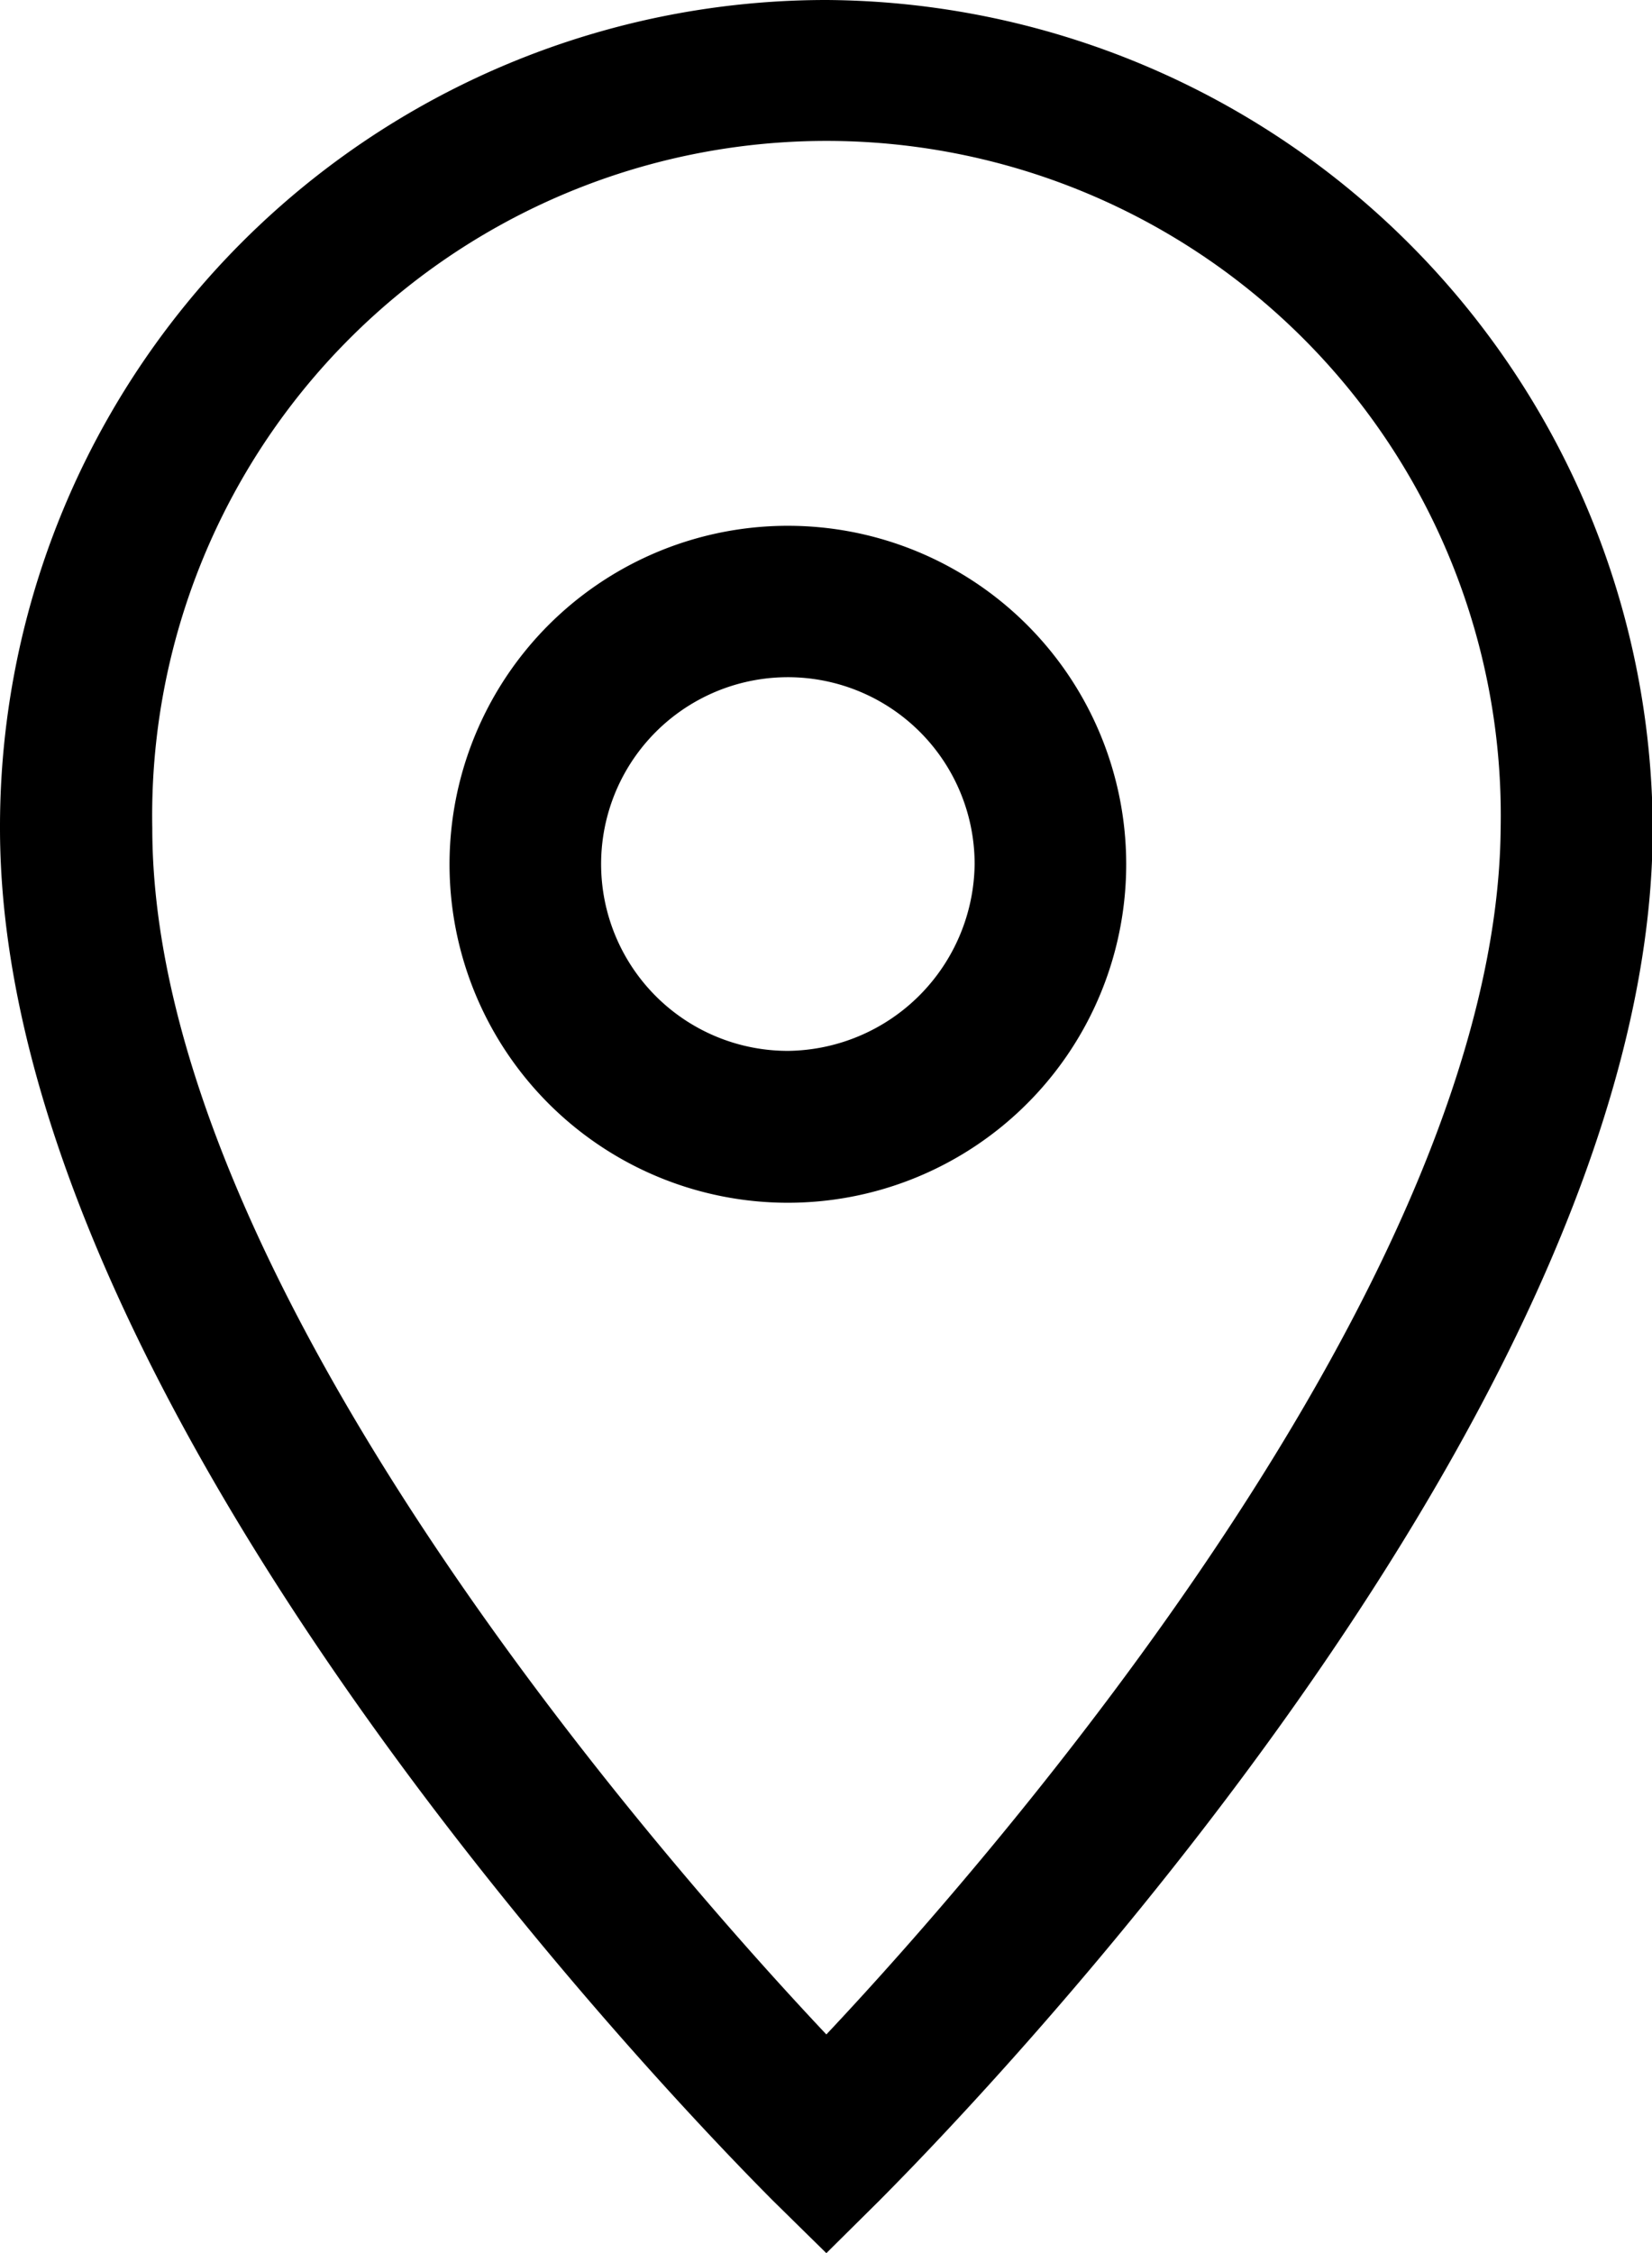
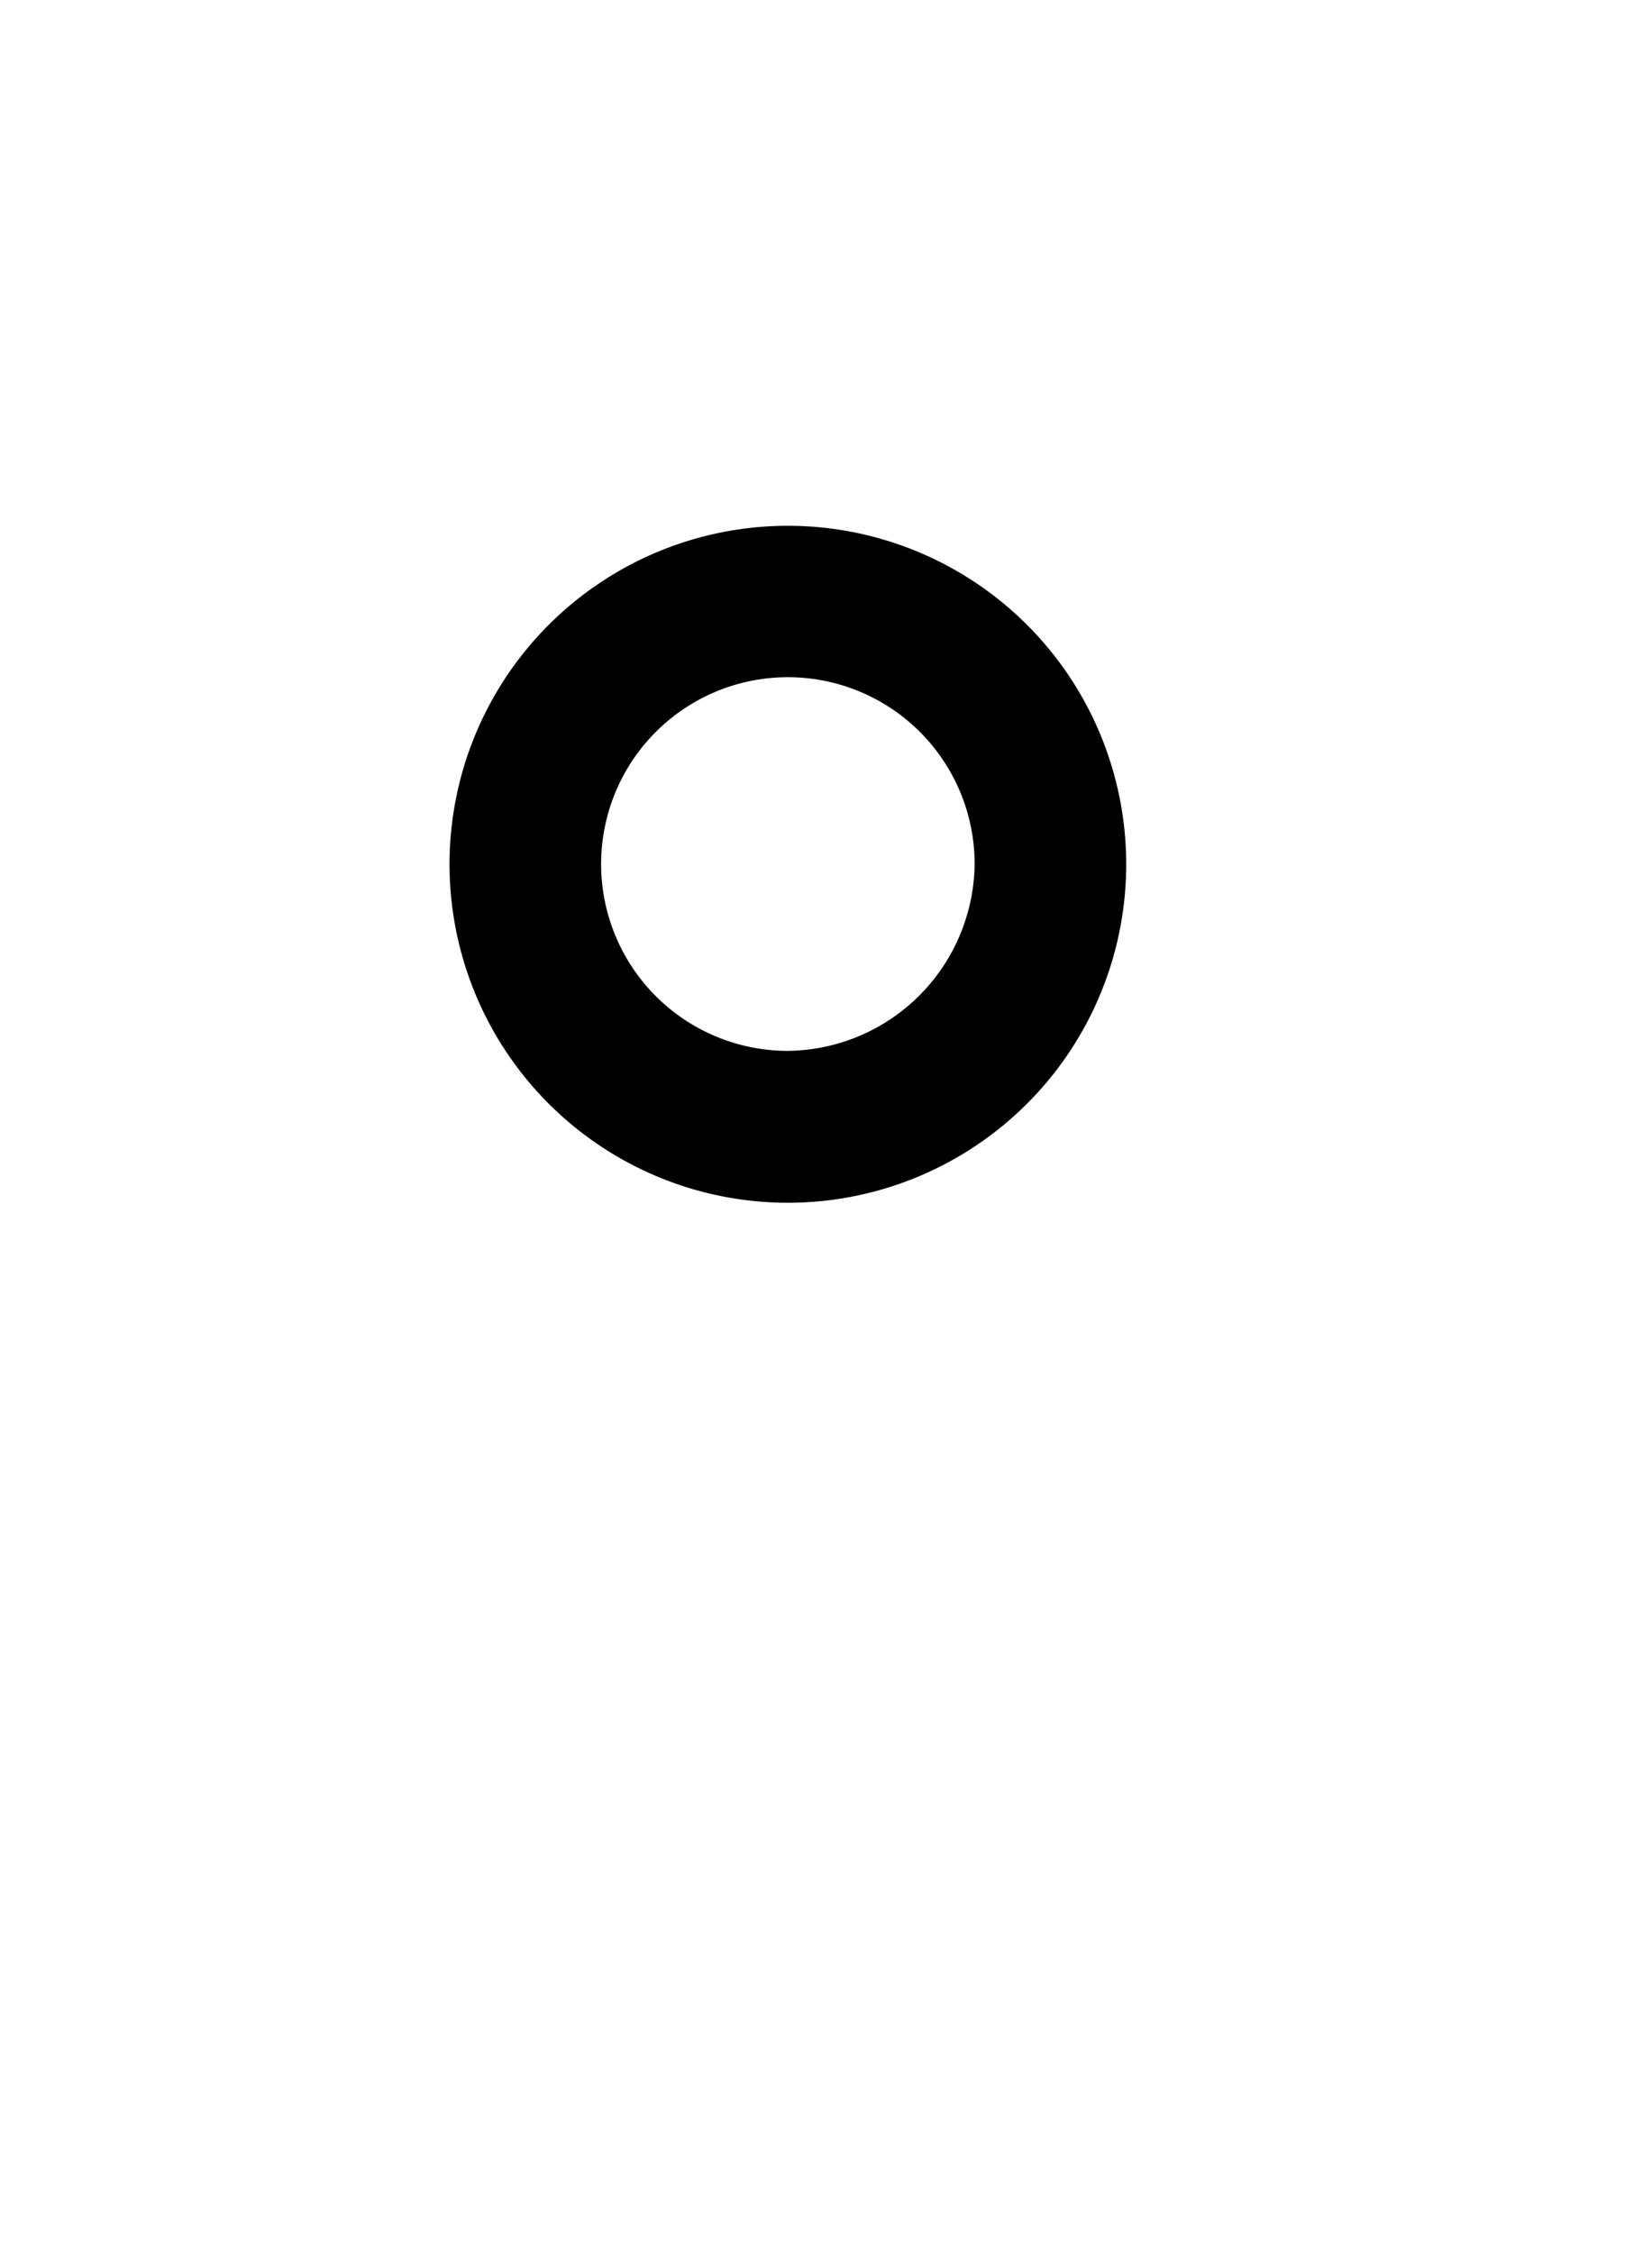
<svg xmlns="http://www.w3.org/2000/svg" viewBox="0 0 69.97 95.39">
  <g id="Ebene_2" data-name="Ebene 2">
    <g id="Ebene_1-2" data-name="Ebene 1">
-       <path d="M35,0A35,35,0,0,0,0,35.06C0,60.62,31.37,91.77,32.7,93.13L35,95.39l2.28-2.26C38.61,91.77,70,60.62,70,35.06A35.22,35.22,0,0,0,35,0Zm0,86.13c-7.1-7.53-28.55-32-28.55-51.07a28.56,28.56,0,1,1,57.11,0C63.4,54.16,42.09,78.6,35,86.13Z" />
      <path d="M33.39,22.26A14.33,14.33,0,1,0,47.7,36.58,14.33,14.33,0,0,0,33.39,22.26Zm0,22.23a7.91,7.91,0,1,1,7.89-7.91A8,8,0,0,1,33.39,44.49Z" />
    </g>
  </g>
</svg>